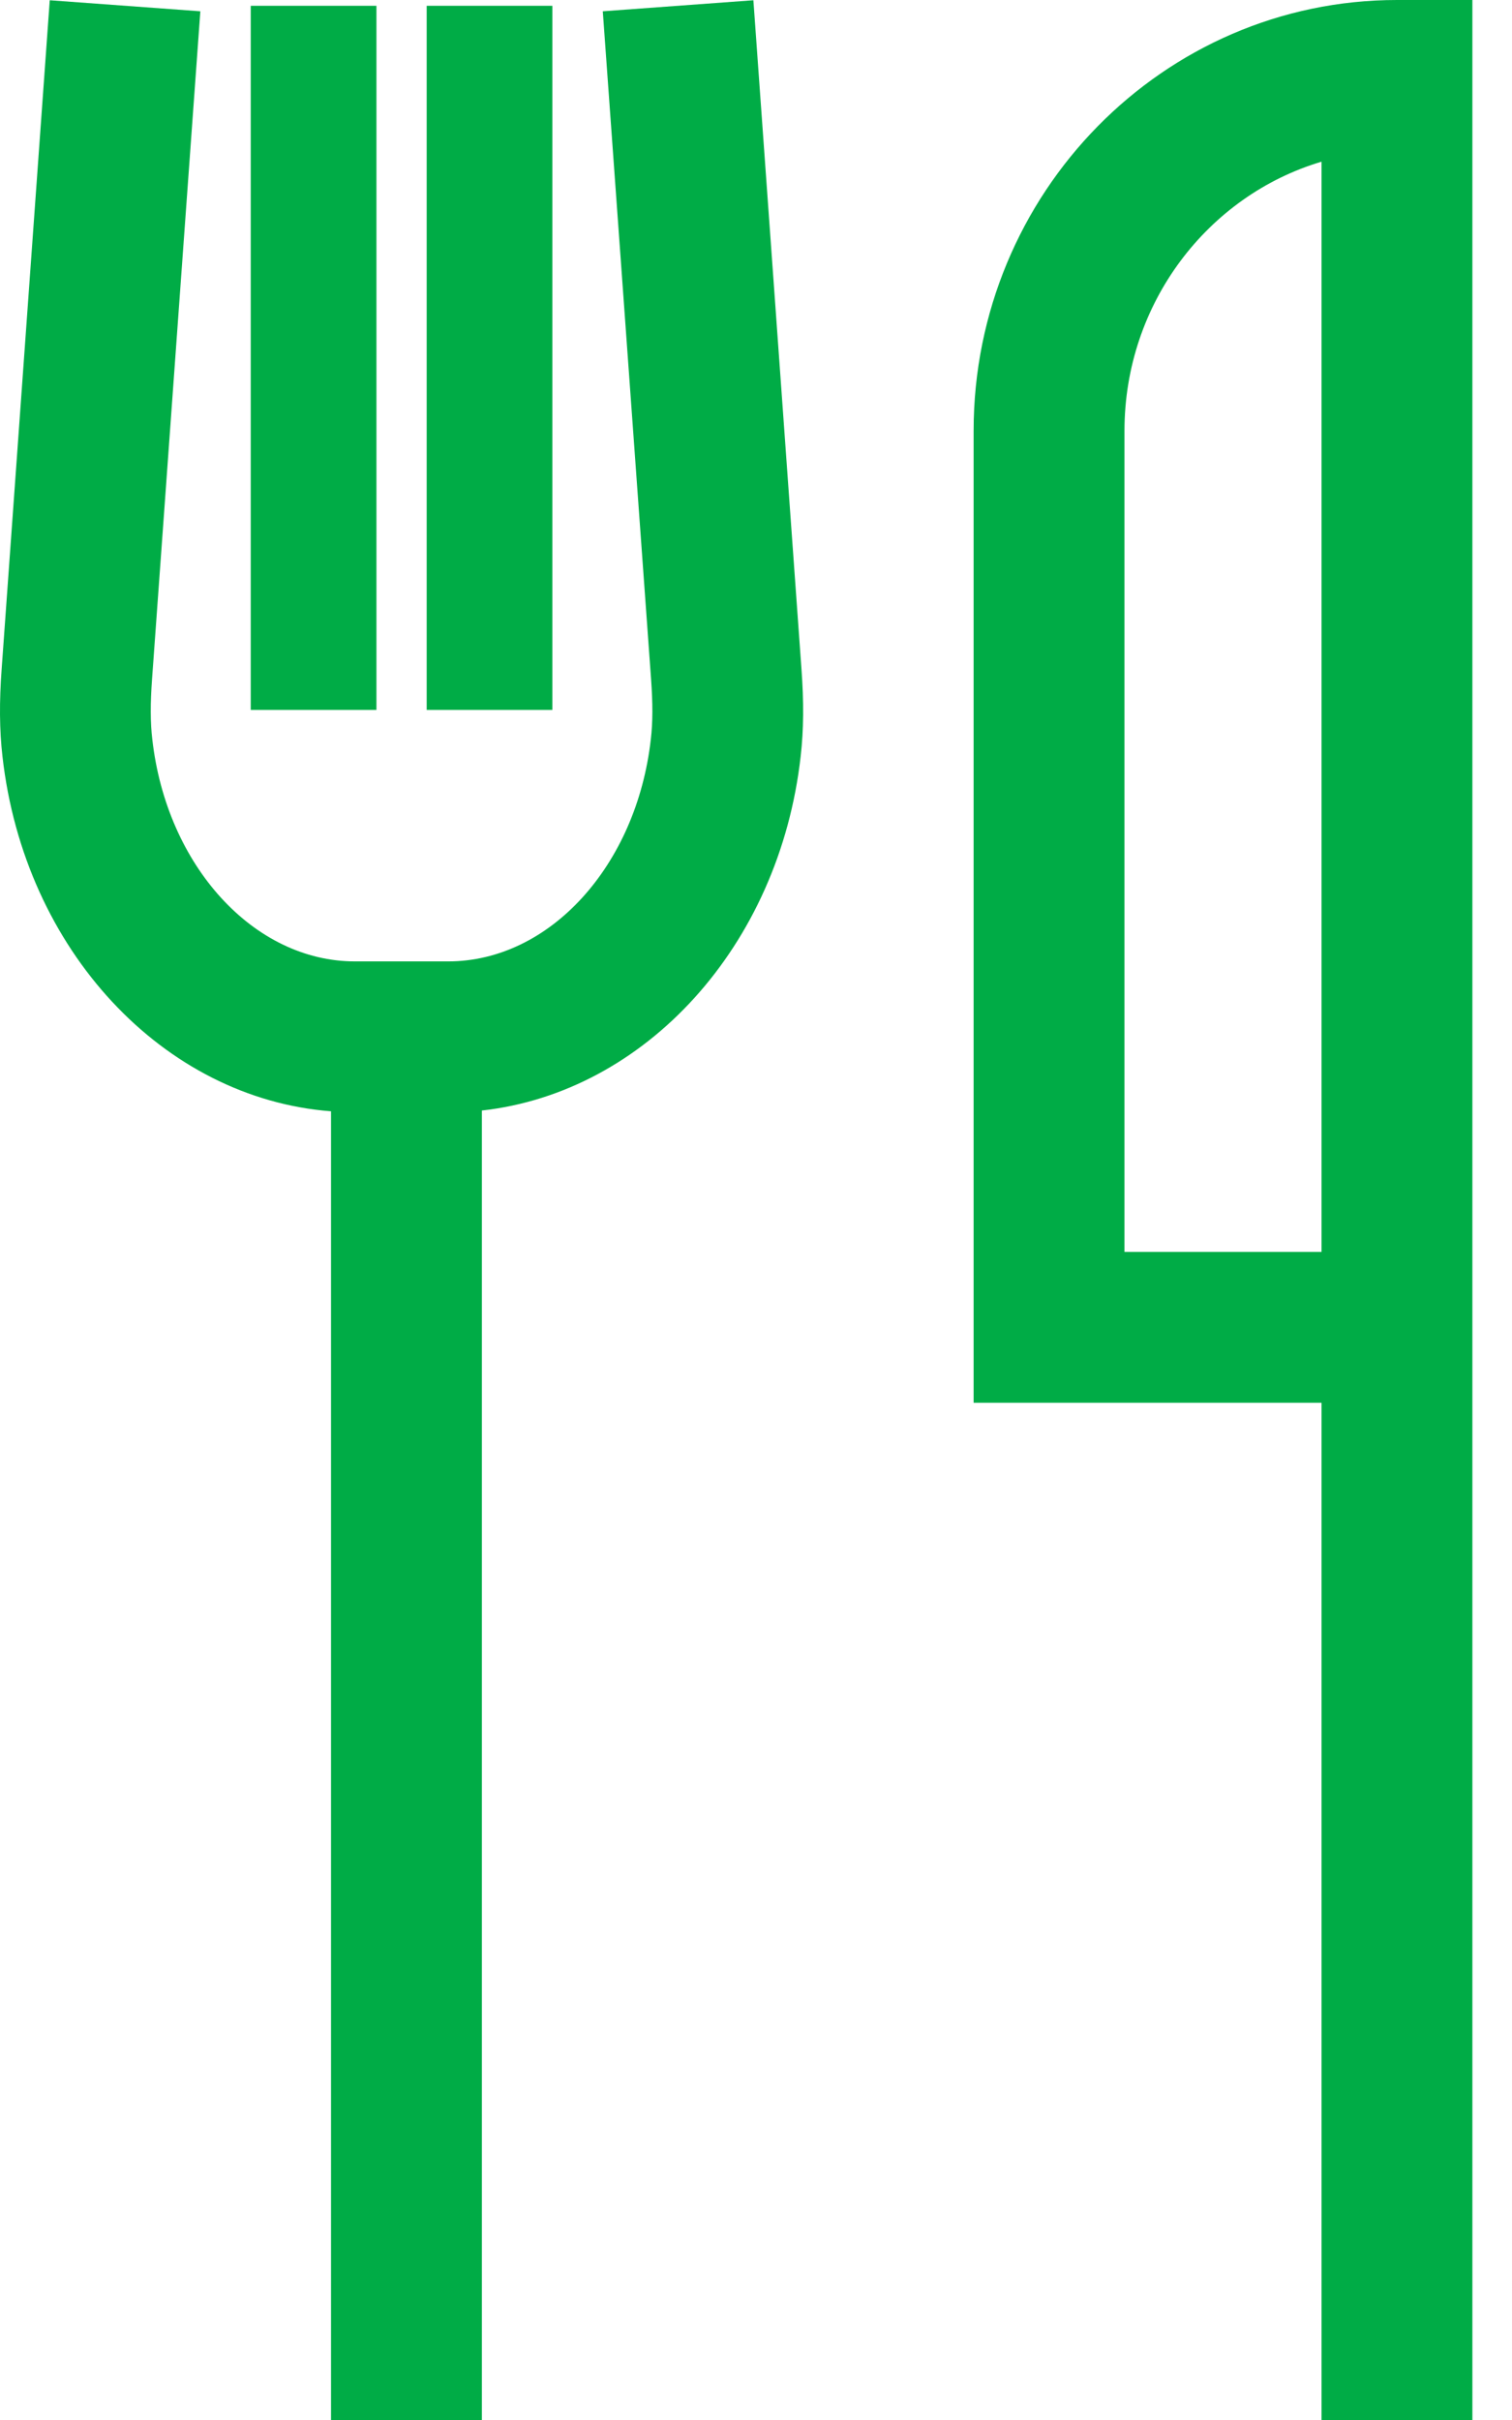
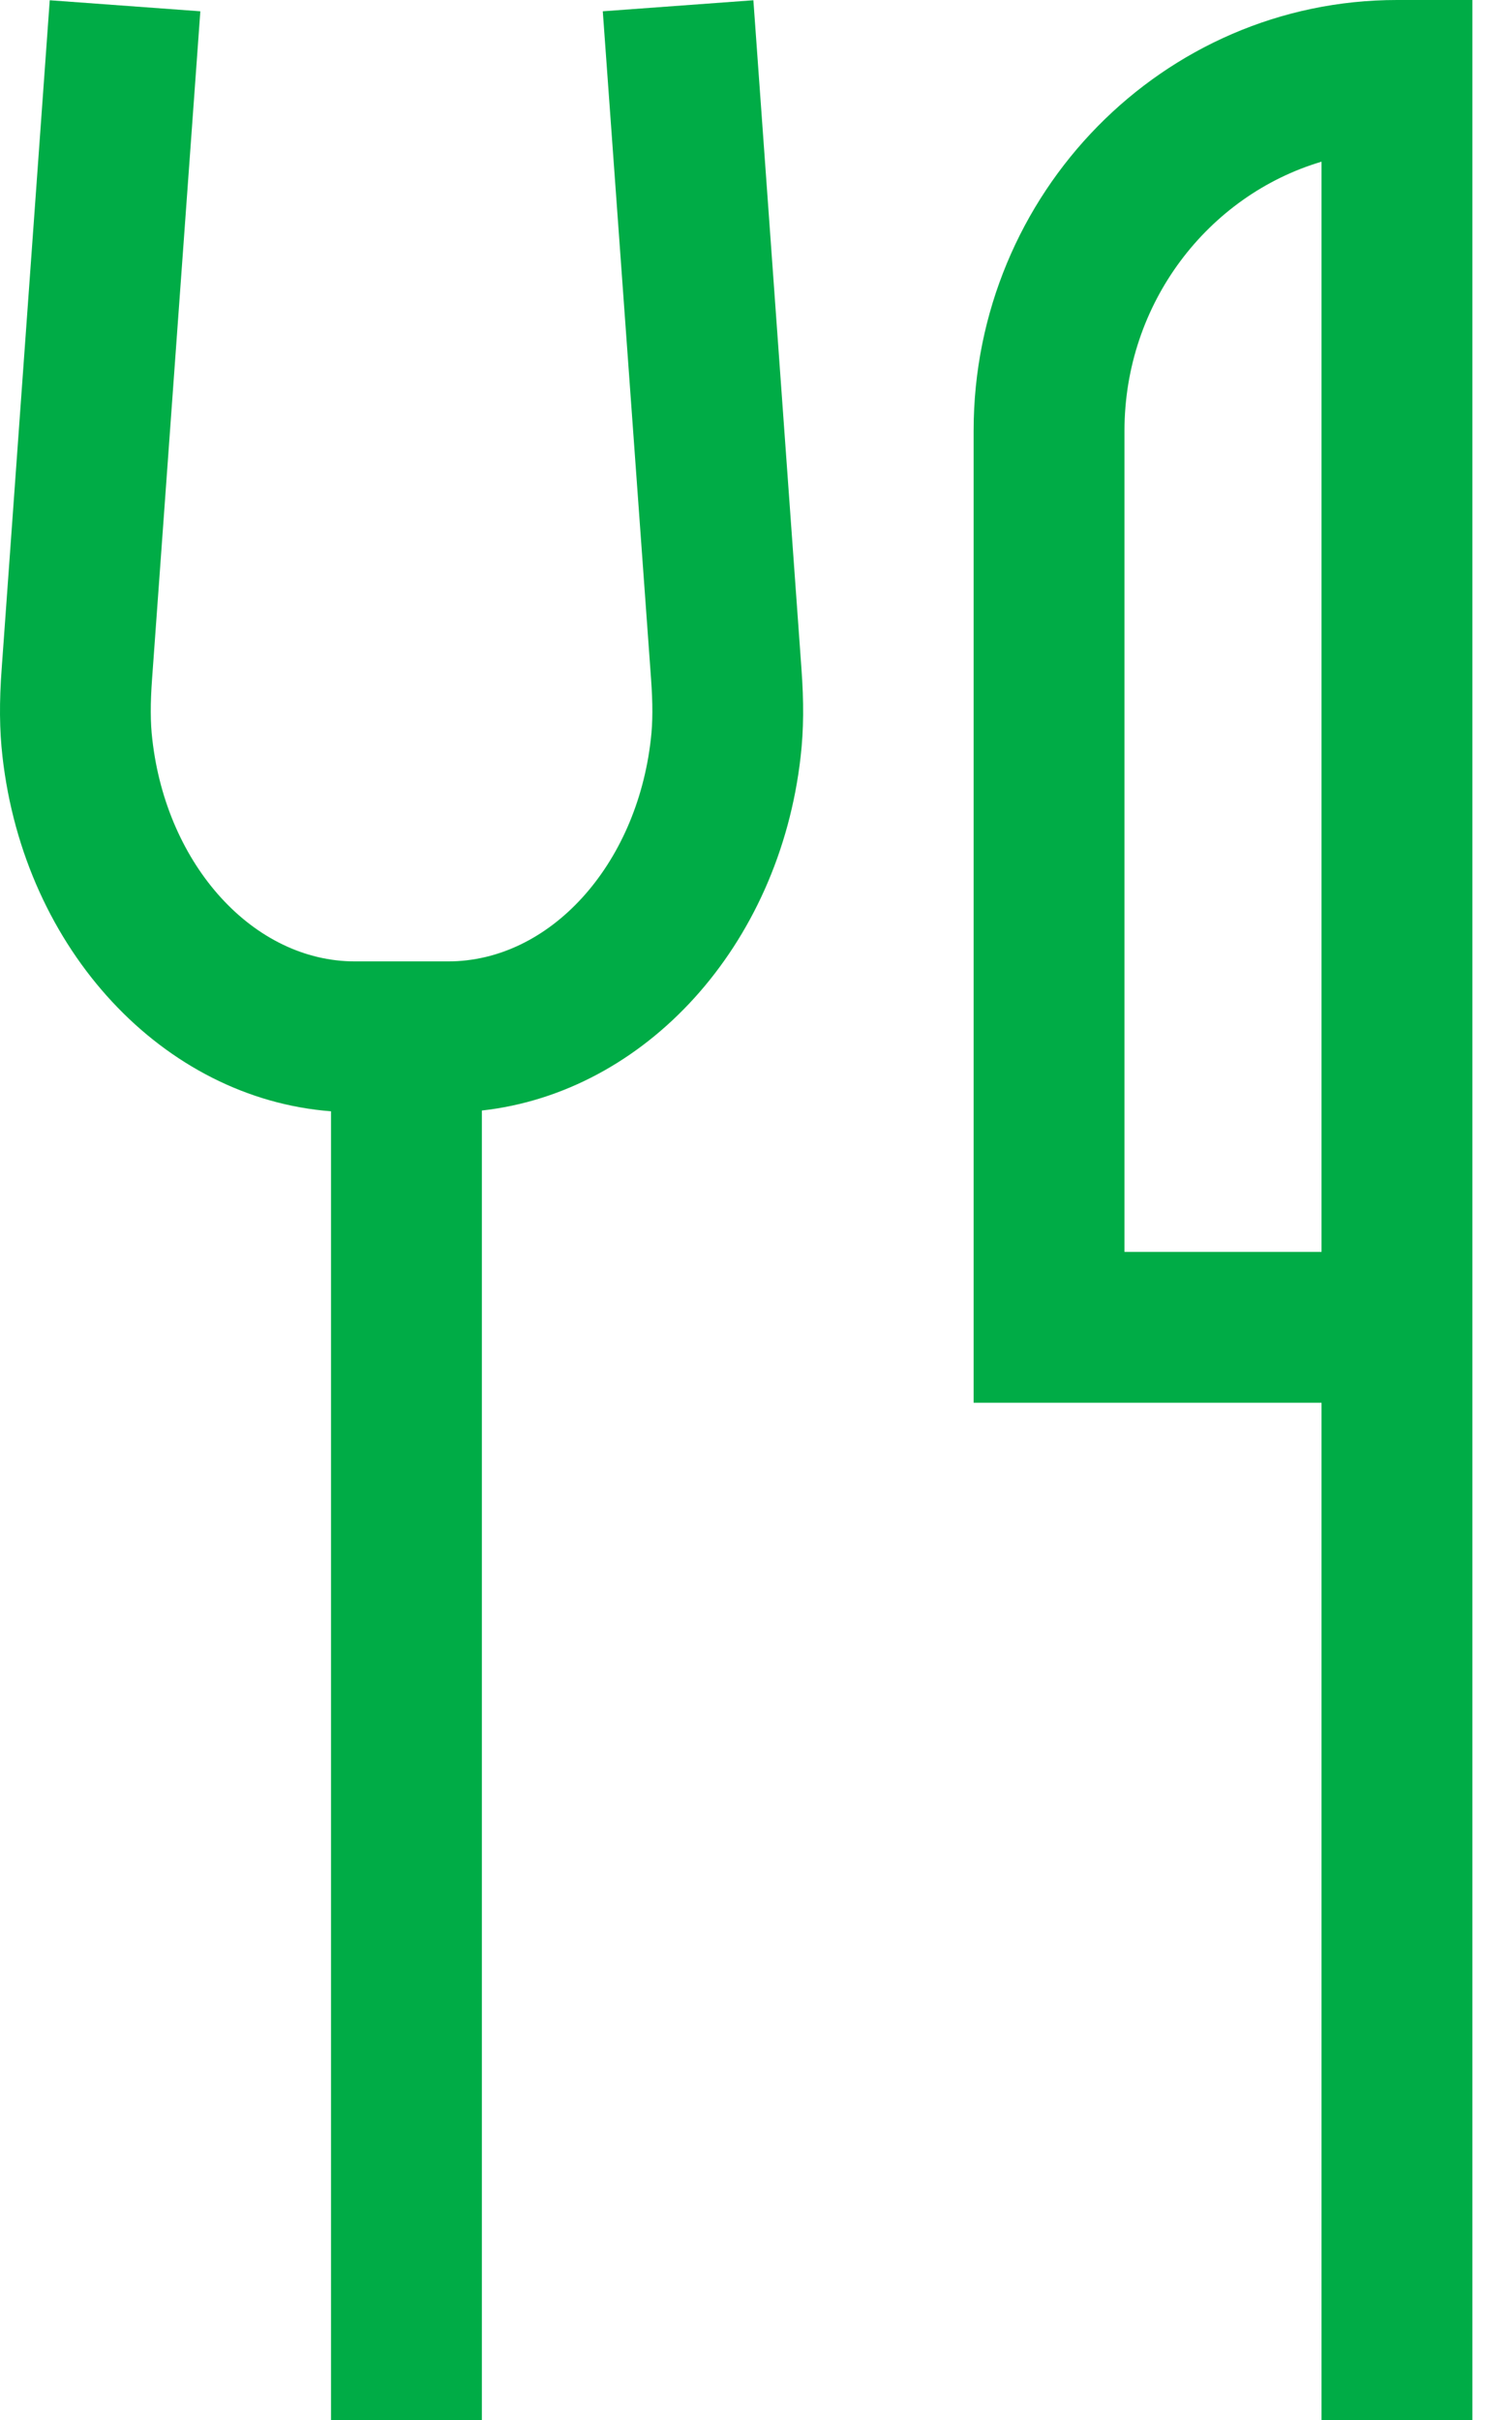
<svg xmlns="http://www.w3.org/2000/svg" fill="none" viewBox="0 0 30 48" height="48" width="30">
  <path fill="#00AC46" d="M27.718 0C23.084 0 19.318 3.831 19.318 8.544V27.823H26.221V48H29.214V0H27.718ZM26.221 24.831H22.311V8.544C22.311 6.016 23.967 3.876 26.221 3.207V24.831Z" />
-   <path fill="#00AC46" d="M10.96 0.115H8.466V14.081H10.96V0.115Z" />
-   <path fill="#00AC46" d="M7.469 0.115H4.975V14.081H7.469V0.115Z" />
+   <path fill="#00AC46" d="M7.469 0.115H4.975H7.469V0.115Z" />
  <path fill="#00AC46" d="M15.886 15.004C15.462 18.77 12.798 21.668 9.561 22.027V48H6.568V22.042C3.246 21.788 0.483 18.85 0.049 15.004C-0.011 14.48 -0.016 13.922 0.034 13.253L0.987 0.005L3.975 0.224L3.017 13.468C2.982 13.952 2.982 14.331 3.022 14.665C3.306 17.174 5.037 19.069 7.042 19.069H8.893C10.903 19.069 12.629 17.174 12.913 14.665C12.953 14.331 12.953 13.952 12.918 13.468L11.96 0.224L14.948 0.005L15.901 13.253C15.951 13.927 15.946 14.48 15.886 15.004Z" />
</svg>